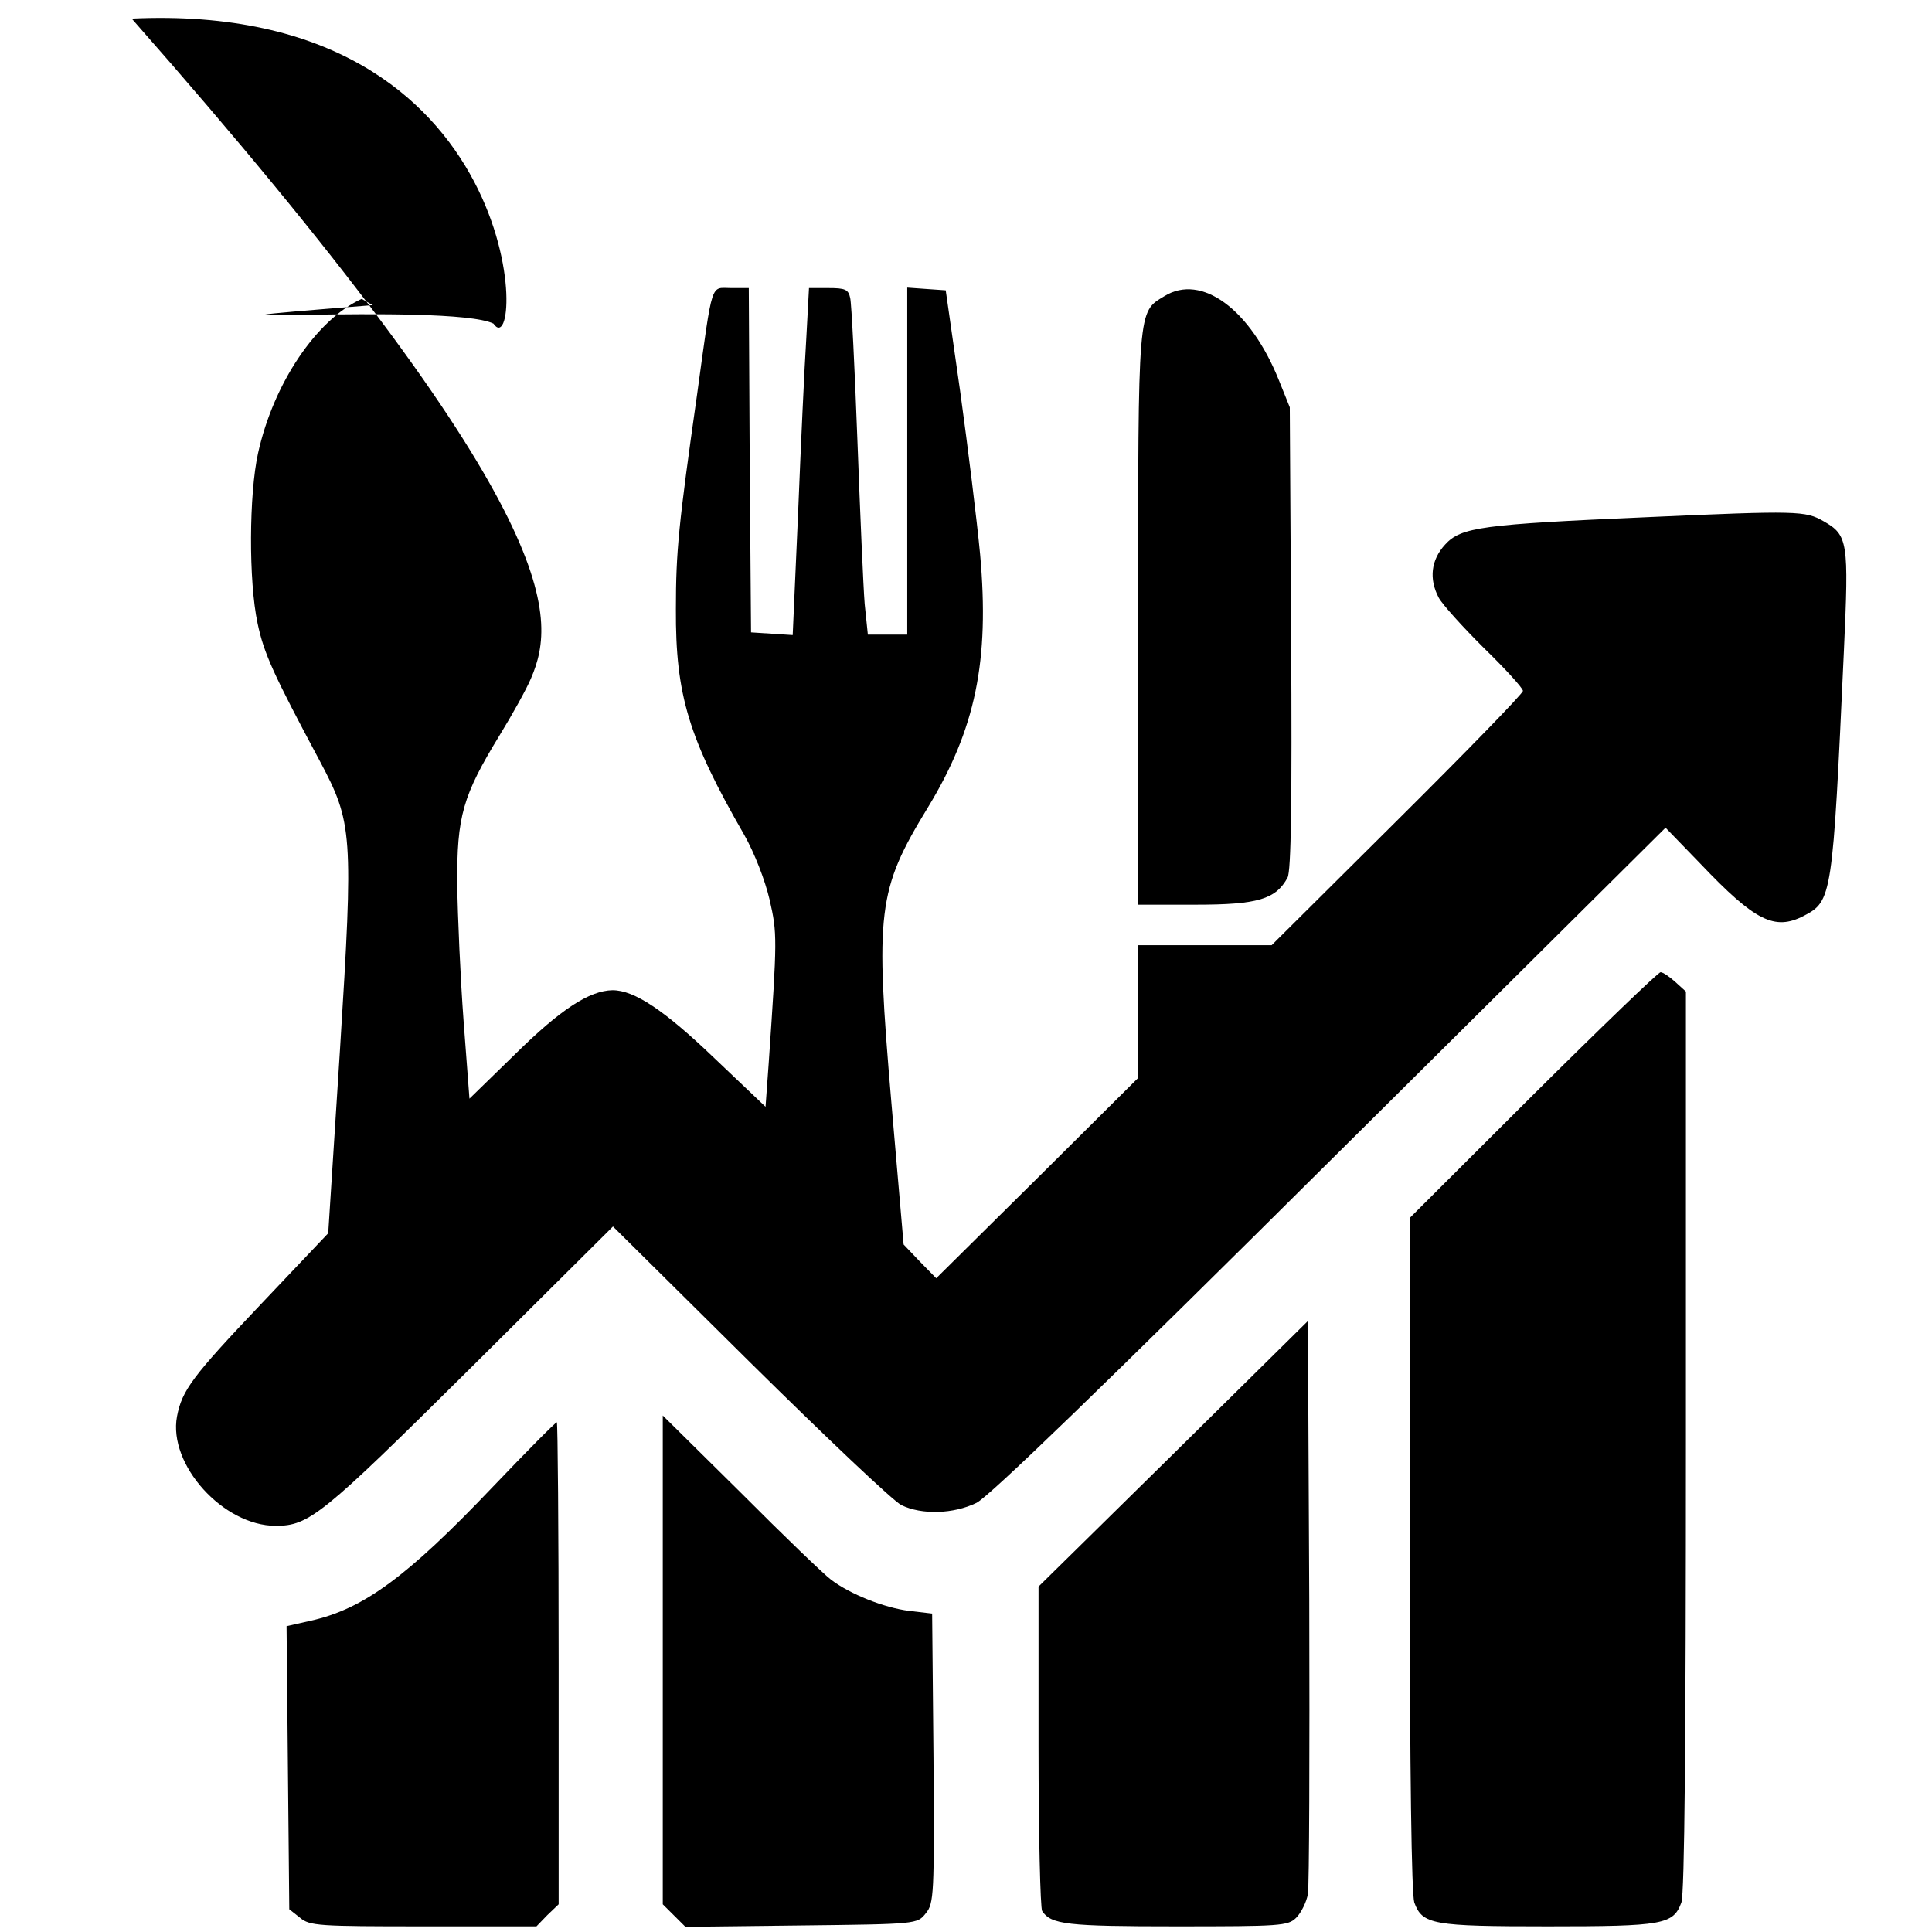
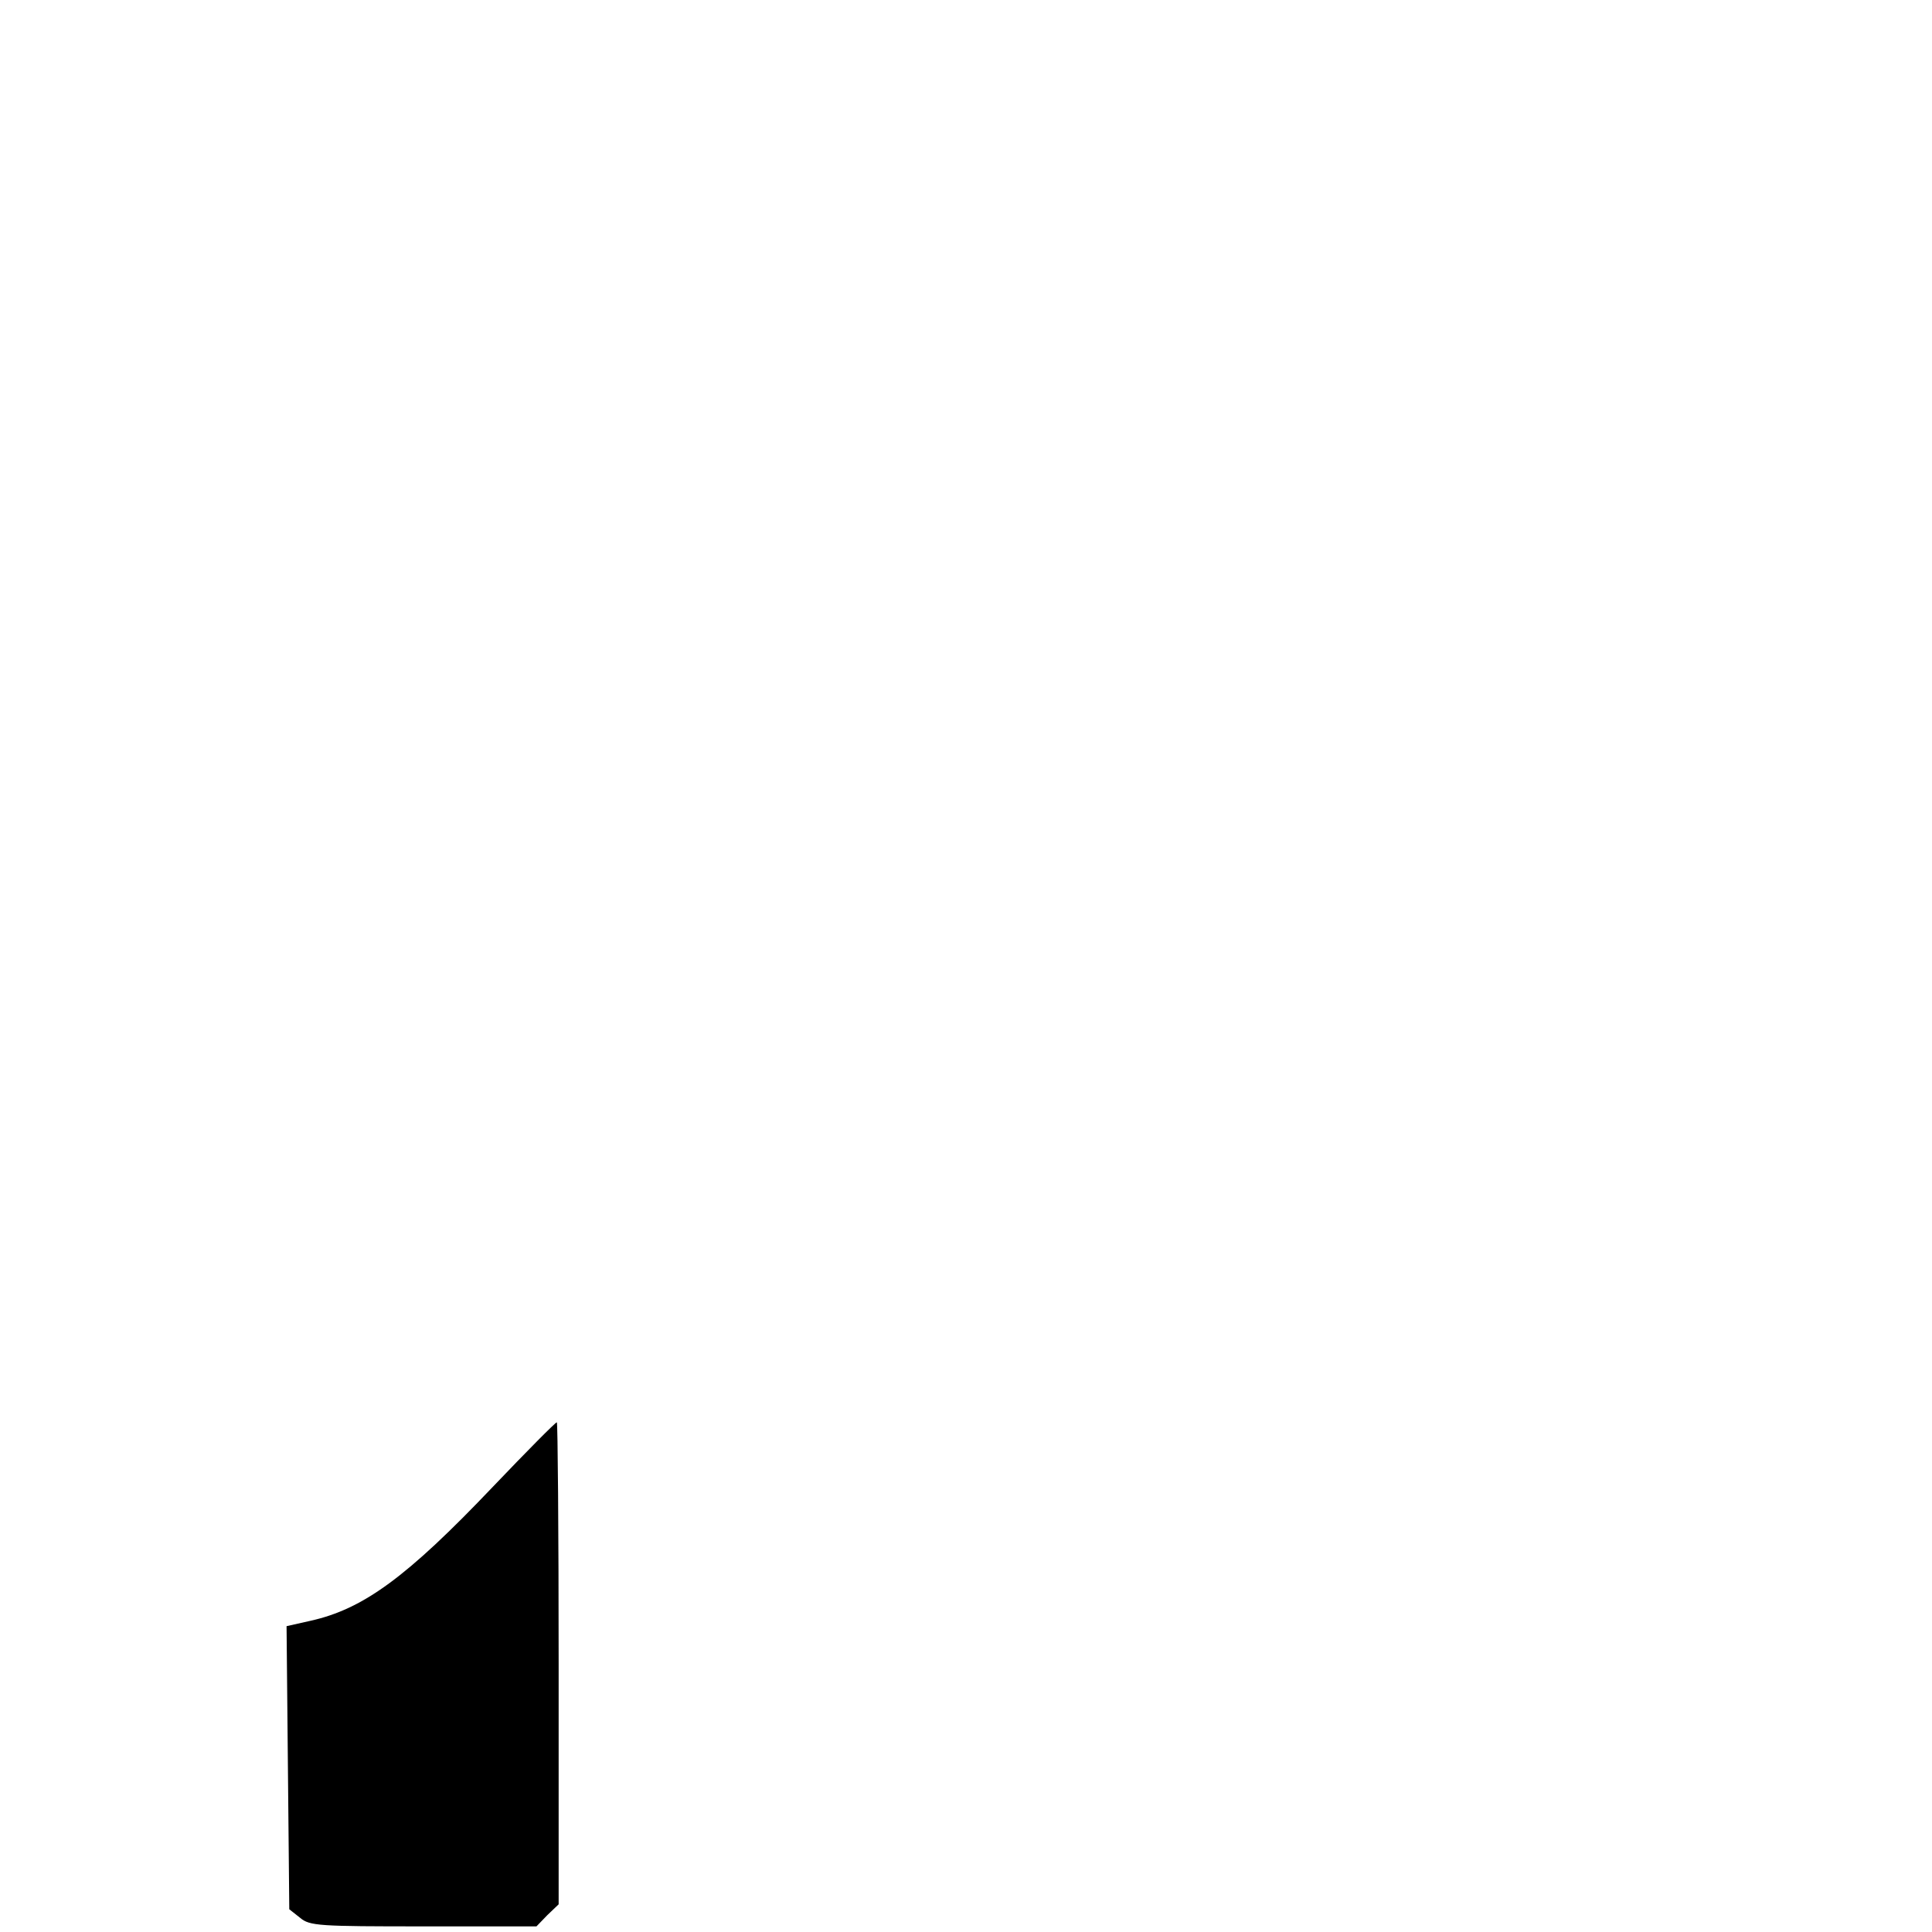
<svg xmlns="http://www.w3.org/2000/svg" width="220" height="220" viewBox="0 0 200 220" fill="none">
-   <path d="M31.189 34.032C26.034 36.389 21.136 43.667 19.384 51.611C18.352 56.275 18.301 66.167 19.332 70.985C20.054 74.419 21.136 76.776 26.395 86.617C30.158 93.689 30.261 94.817 28.714 119.521L27.374 140.432L19.693 148.53C11.909 156.73 10.723 158.319 10.156 161.291C9.125 166.775 15.414 173.746 21.394 173.746C25.209 173.746 26.652 172.567 43.458 155.91L59.8 139.663L75.42 155.141C83.978 163.598 91.711 170.927 92.639 171.388C94.959 172.516 98.567 172.413 101.196 171.132C102.64 170.414 115.734 157.755 141.51 132.129L179.658 94.253L183.628 98.353C189.865 104.914 192.082 105.99 195.382 104.299C198.629 102.607 198.681 102.249 199.97 74.06C200.537 61.657 200.434 60.939 197.65 59.35C195.588 58.172 194.763 58.12 177.596 58.889C158.78 59.709 156.357 60.017 154.552 62.016C152.954 63.758 152.697 65.911 153.831 68.063C154.243 68.832 156.563 71.395 158.986 73.803C161.409 76.161 163.419 78.365 163.419 78.672C163.419 78.98 156.975 85.592 149.088 93.433L134.808 107.63H127.178H119.6V115.215V122.75L108.104 134.179L96.608 145.557L94.752 143.661L92.896 141.713L91.504 125.568C89.649 103.735 89.906 101.377 95.629 91.998C101.093 83.029 102.691 75.239 101.609 63.143C101.248 59.299 100.217 50.945 99.34 44.59L97.691 33.058L95.474 32.904L93.309 32.75V52.483V72.266H91.041H88.824L88.463 68.781C88.308 66.885 87.948 58.53 87.638 50.227C87.329 41.925 86.968 34.595 86.813 33.929C86.607 32.955 86.246 32.802 84.339 32.802H82.122L81.813 38.542C81.607 41.719 81.194 50.637 80.885 58.325L80.266 72.317L77.895 72.163L75.523 72.01L75.369 52.38L75.266 32.802H73.255C70.884 32.802 71.193 31.725 69.389 44.846C67.275 59.709 66.966 62.784 66.966 69.345C66.914 79.134 68.409 84.054 74.75 95.073C75.936 97.175 77.122 100.25 77.637 102.454C78.513 106.298 78.513 106.759 77.534 121.058L77.173 126.03L71.348 120.494C65.626 115.01 62.223 112.755 59.749 112.755C57.119 112.807 53.872 114.908 48.717 119.982L43.458 125.107L42.788 116.241C42.427 111.372 42.118 104.401 42.066 100.711C42.015 92.921 42.685 90.614 46.912 83.695C48.356 81.338 49.954 78.468 50.469 77.237C53.511 70.165 54.284 58.069 5 2.119 50.484C49.748 42.13 46.19 36.85 41.138 34.39C37.324 32.443 34.746 32.392 31.189 34.032Z" fill="black" />
-   <path d="M122.59 33.724C119.549 35.569 119.6 34.8 119.6 70.421V103.017H126.199C133.21 103.017 135.272 102.402 136.612 99.942C137.025 99.225 137.128 91.127 137.025 72.625L136.87 46.383L135.633 43.308C132.385 35.21 126.818 31.11 122.59 33.724Z" fill="black" />
-   <path d="M164.553 124.697L150.531 138.689V176.872C150.531 202.242 150.738 215.619 151.047 216.644C151.975 219.155 153.109 219.36 166.255 219.36C179.4 219.36 180.535 219.155 181.463 216.644C181.823 215.619 181.978 198.347 181.978 164.008V112.909L180.792 111.833C180.122 111.218 179.349 110.705 179.091 110.705C178.833 110.705 172.286 117.009 164.553 124.697Z" fill="black" />
-   <path d="M123.621 165.545L108.259 180.665V198.859C108.259 208.854 108.465 217.31 108.671 217.618C109.702 219.155 111.507 219.36 123.931 219.36C135.788 219.36 136.664 219.309 137.592 218.387C138.159 217.823 138.778 216.593 138.932 215.67C139.087 214.748 139.138 199.679 139.087 182.202L138.932 150.426L123.621 165.545Z" fill="black" />
-   <path d="M65.471 189.019V216.849L66.76 218.13L68.048 219.412L81.246 219.258C94.443 219.104 94.443 219.104 95.422 217.874C96.35 216.746 96.402 215.773 96.299 200.192L96.144 183.74L93.515 183.432C90.68 183.074 86.813 181.536 84.648 179.896C83.875 179.332 79.235 174.873 74.389 170.004L65.471 161.189V189.019Z" fill="black" />
  <path d="M46.139 169.287C36.292 179.64 31.343 183.227 25.363 184.56L22.631 185.175L22.786 201.32L22.941 217.413L24.178 218.387C25.26 219.309 26.343 219.36 38.252 219.36H51.088L52.325 218.079L53.614 216.849V189.378C53.614 174.309 53.511 161.958 53.408 161.958C53.253 161.958 50.005 165.238 46.139 169.287Z" fill="black" />
</svg>